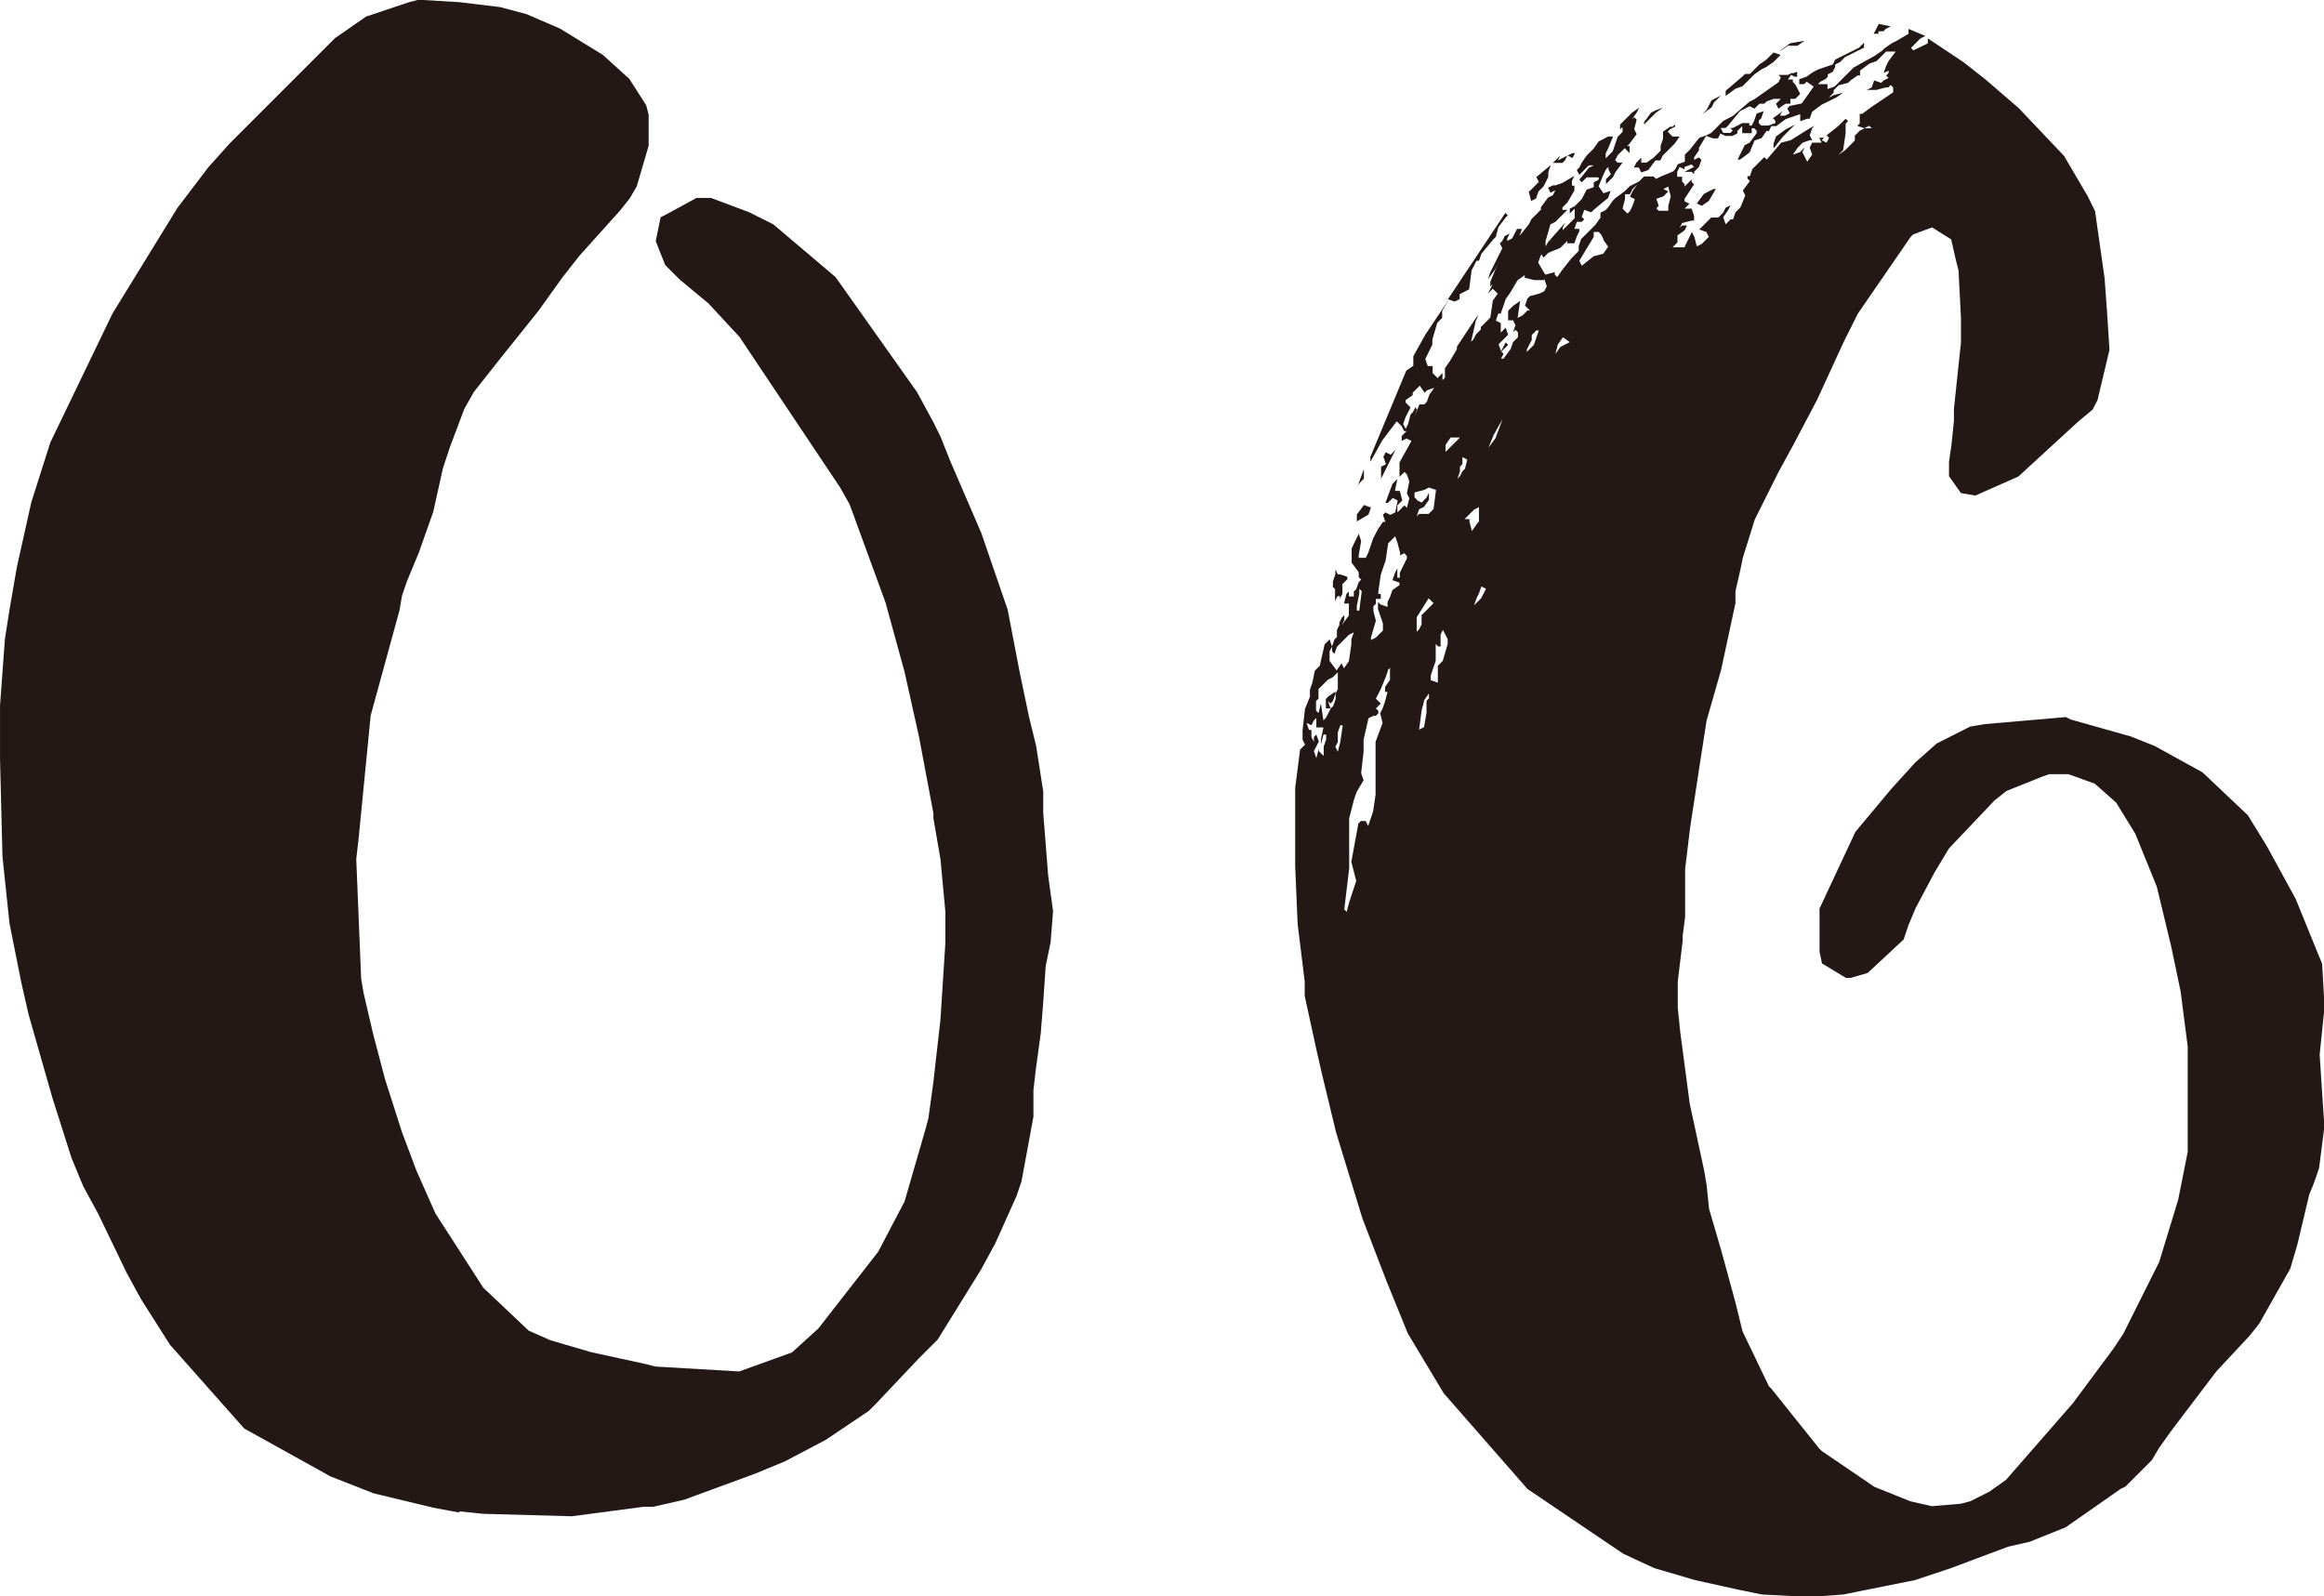
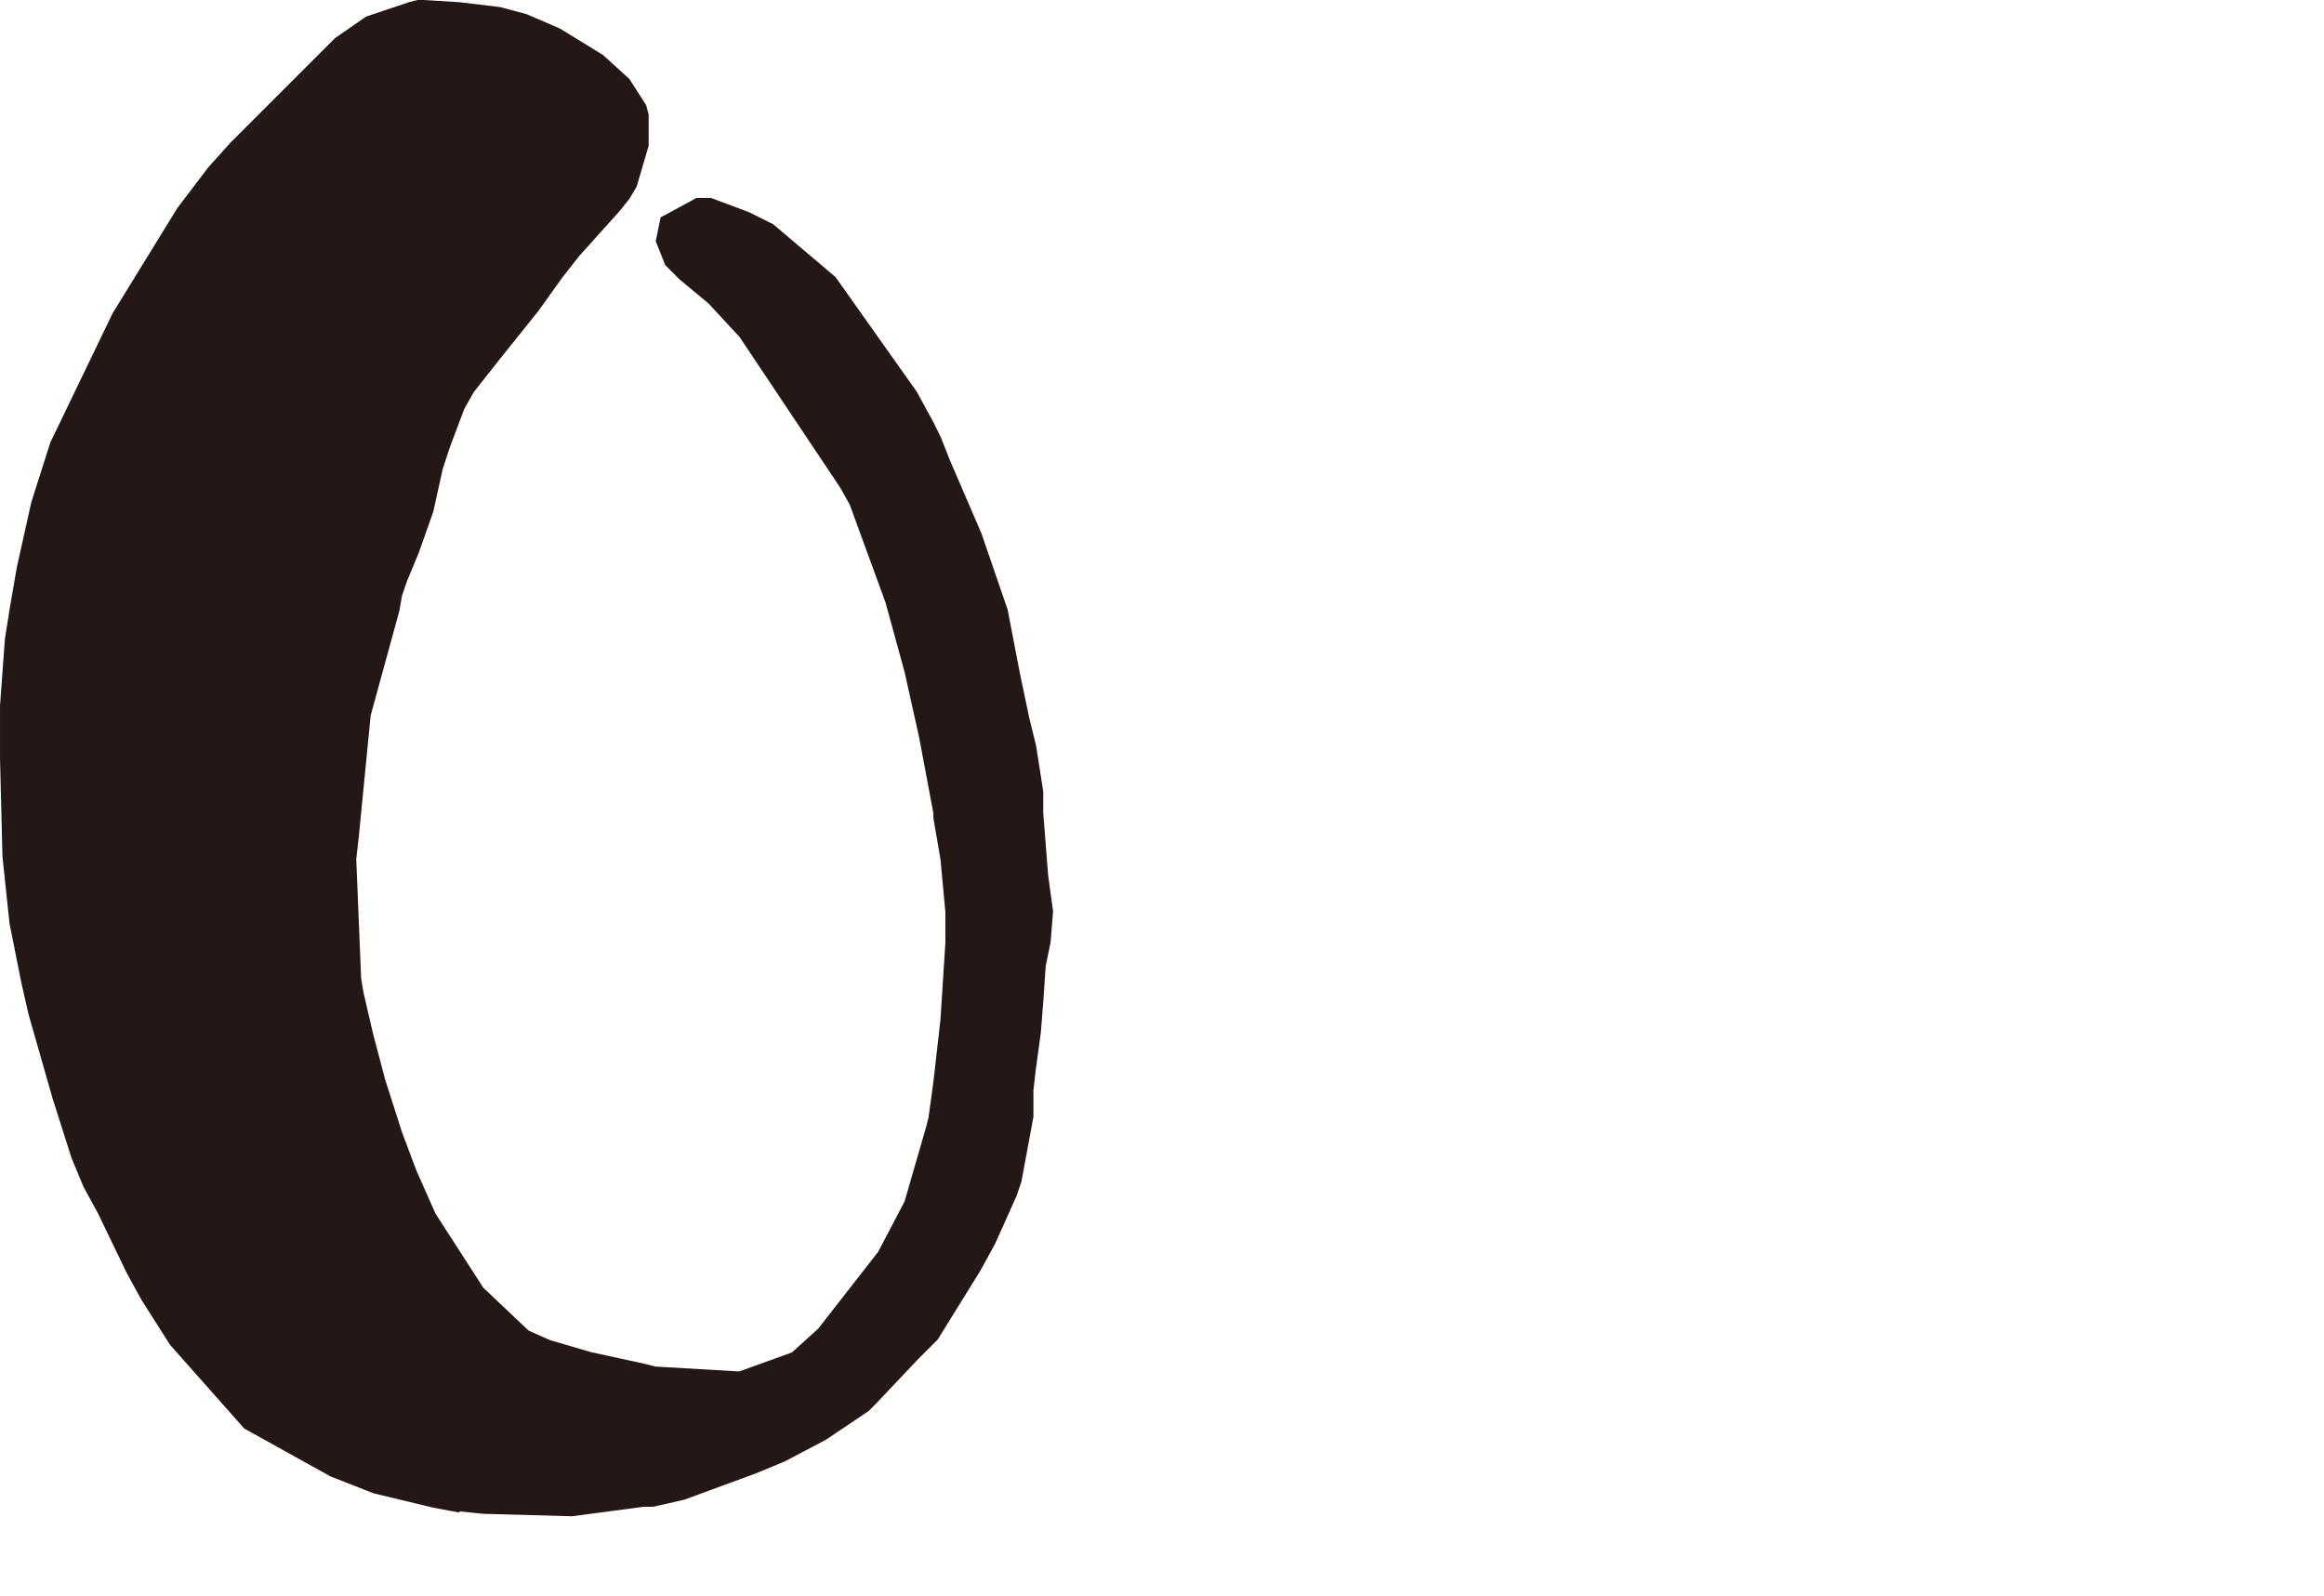
<svg xmlns="http://www.w3.org/2000/svg" id="_レイヤー_2" viewBox="0 0 75.74 52.03">
  <defs>
    <style>.cls-1{fill:#231815;stroke-width:0px;}</style>
  </defs>
  <g id="_レイヤー_2-2">
    <g id="_レイヤー_1-2">
      <path class="cls-1" d="M14.98,49.3l-.86-.16-1.95-.47-1.4-.55-2.81-1.56-2.42-2.73-.94-1.48-.47-.86-.94-1.95-.47-.86-.39-.94-.62-1.95-.78-2.73-.23-1.01-.39-1.95-.23-2.18-.08-3.2v-1.72l.16-2.18.16-1.01.23-1.33.47-2.11.62-1.95,2.03-4.21,2.11-3.43,1.01-1.33.7-.78,3.43-3.43,1.01-.7,1.4-.47.31-.08,1.33.08,1.33.16.86.23,1.09.47,1.4.86.86.78.55.86.08.31v1.01l-.39,1.33-.23.39-.31.39-1.33,1.48-.55.7-.78,1.09-1.25,1.56-.86,1.09-.31.55-.47,1.25-.23.7-.31,1.4-.47,1.33-.39.94-.16.47-.08.47-.94,3.43-.39,3.98-.08.7.16,3.9.08.47.31,1.33.39,1.48.55,1.72.47,1.25.62,1.4,1.56,2.42,1.48,1.4.7.31,1.33.39,1.79.39.31.08,2.73.16,1.72-.62.86-.78,1.95-2.5.86-1.64.7-2.42.08-.31.16-1.17.23-2.03.16-2.5v-1.01l-.16-1.72-.23-1.33v-.16l-.47-2.5-.47-2.11-.62-2.26-1.17-3.2-.31-.55-3.28-4.91-1.01-1.09-.94-.78-.47-.47-.31-.78.16-.78.16-.08,1.01-.55h.47l1.25.47.78.39,2.03,1.72,2.65,3.74.55,1.01.23.47.31.78,1.01,2.34.86,2.5.39,2.03.31,1.48.23.94.23,1.48v.7l.16,2.03.16,1.17-.08,1.01-.16.78-.08,1.17-.08,1.01-.16,1.17-.08.7v.86l-.39,2.11-.16.47-.7,1.56-.47.86-1.4,2.26-.62.62-1.4,1.48-.23.23-1.4.94-1.33.7-.94.39-2.34.86-1.01.23h-.31l-2.34.31-2.89-.08-.78-.08Z" />
-       <path class="cls-1" d="M75.74,36.82l-.16,1.25-.16.47-.16.39-.39,1.64-.23.78-1.01,1.79-.31.39-1.09,1.17-1.48,1.95-.39.55-.23.39-.86.86-.16.08-1.79,1.25-1.17.47-.7.16-1.87.7-1.17.39-2.34.47-1.09.08-1.56-.08-.78-.16-1.4-.31-1.33-.39-1.01-.47-3.12-2.11-2.73-3.12-1.17-1.95-.7-1.72-.78-2.03-.86-2.81-.47-1.95-.16-.7-.39-1.79v-.47l-.23-1.87-.08-1.87v-2.57l.16-1.25.16-.16-.08-.16v-.31l.08-.7.16-.39v-.23l.08-.23.08-.39.16-.16.16-.7.16-.16.08.23-.08.16v.31l.23.31.16-.23.08.16.16-.23.08-.55v-.16l.08-.23-.16.08-.39.39-.08.23-.08-.08v-.16l.08-.23.08-.08v-.23l.08-.16v-.08l.08-.16.08-.08v.16l-.08.16.23-.31v-.39h-.16l.08-.31.08-.08v.16h.16v-.16l.08-.08.08-.23.08-.08-.08-.08v-.16l-.23-.31v-.47l.23-.47.08.23-.08.47v.08h.23l.08-.16.16-.47.16-.31.16-.23h.08l-.08-.23.08-.08.16.08.16-.08.08-.39-.16-.08-.16.16h-.08l.23-.62.16-.16-.08.39h.16l.08.31-.16.16v.23l.23-.23.08.08.08-.31-.08-.16.08-.39-.08-.23-.08-.08-.16.16v-.47l.39-.7-.16-.08-.16.08v-.16l.16-.16h-.08l-.08-.16-.16-.16-.47.62-.39.7v-.16l1.17-2.81.23-.16v-.31l.39-.7.78-1.17-.23.39v.23l-.16.16-.16.55v.16l-.23.47.08.23h.16v.23l.16.16.16-.16v.23l.08-.08v-.31l.16-.23.23-.39v-.08l.62-.94.08-.08-.08.16-.16.7.08-.08.08-.16.16-.16v-.08l.31-.31.08-.55.16-.23-.16-.16-.16.16.16-.31-.08.08v-.16l.23-.55-.08.16-.23.31.08-.23.39-.78-.08-.16.08-.08.08-.16.16-.08-.08.16v.08l.16-.08.16-.31h.16l-.08.23.31-.39.08-.16.31-.31v-.08l.23-.31.16-.08.08-.16-.16.08-.08-.16.16-.08h.08l.23-.08.39-.23-.08.16v.16h.08v.16l-.23.39-.16.16v.08h.16l-.39.39-.16.08-.16.55v.23l-.08.16-.08.08-.08.23.23.39.31-.08v.08l.08.08.16-.23.31-.39.23-.23v-.16l.08-.23.47-.47.16-.23v-.16l.16-.08.08-.08.16-.23.08-.08.31-.23.16-.16.31-.16.16-.16h.31l.08.08.16-.08.39-.16.08-.08.08-.16.23-.08v-.23l.16-.16.31-.39.23-.08.16-.08.39-.39.31-.16.55-.47.16-.08.78-.55.08-.16-.08-.08h.31l.16-.08-.16.23h.16v.08l.08.08.16.31-.16.16h-.16v.16h-.16l-.23.16-.08-.16.16-.16h-.23l-.23.08-.08.08h-.16l-.16.16-.16-.08-.31.16-.39.47-.08.08h-.16l.08.16h.23l.08-.08-.08-.08h.08l.31-.16h.23v.08h.08l.08-.16.08-.23.23-.08-.08.23-.08.08v.08l.08.08h.23l.23-.08v-.08l-.08-.08.23-.16.08-.08-.08.16h.16l.16-.08-.08-.16.08-.08.39-.08.39-.55-.23-.16-.08.08h-.16v-.16l.23-.08.23-.16.16-.08.47-.16.08-.16.78-.39.16-.16v.16l-.62.31-.16.16-.16.08v.08l-.08.16-.16.08v.08l-.08.08-.16.08-.08.08h.31v.16l.23-.08.62-.62.7-.39.23-.16.08-.08.23-.16.16-.08.39-.23v-.16l.55.23-.16.08-.31.31.08.08.47-.23v-.16l1.17.78.7.55,1.09.94,1.48,1.56.78,1.33.23.47.31,2.18.08,1.09.08,1.25-.39,1.64-.16.31-.47.39-1.95,1.79-1.4.62-.47-.08-.39-.55v-.47l.08-.55.08-.78v-.39l.23-2.18v-.78l-.08-1.56-.08-.31-.16-.7-.62-.39-.62.23-.08.08-1.72,2.5-.47.94-.86,1.87-.78,1.48-.47.86-.78,1.56-.39,1.25-.08.39-.16.7v.39l-.47,2.18-.47,1.64-.23,1.48-.31,2.03-.16,1.33v1.56l-.08.62v.16l-.16,1.33v.86l.08.78.31,2.34.47,2.18.08.47.08.78.39,1.33.47,1.72.23.94.86,1.79.08.08,1.56,1.95.08.08,1.72,1.17,1.17.47.7.16.94-.08.31-.08.62-.31.55-.39,2.18-2.5,1.33-1.79.31-.47,1.17-2.34.62-2.03.31-1.56v-3.43l-.23-1.79-.31-1.48-.47-1.95-.7-1.72-.62-1.01-.7-.62-.86-.31h-.62l-.23.08-1.17.47-.39.31-1.48,1.56-.47.78-.62,1.17-.23.55-.16.47-1.17,1.09-.55.16h-.16l-.78-.47-.08-.39v-1.4l1.17-2.5,1.17-1.4.78-.86.7-.62,1.09-.55.47-.08,2.65-.23.16.08,1.95.55.78.31,1.56.86,1.48,1.4.62,1.01.94,1.72.7,1.72.16.39.08,1.4-.16,1.56.08,1.25.08,1.17ZM43.13,23.95l-.08.31v-.16l.08-.39h-.23v-.31l-.08.08-.08.16-.16-.08.08.23h.08v.23l.08.16v-.16l.08-.08.08.23-.16.31.08.23.08-.31v.08l.16.16v-.31l.08-.23v-.16h-.08ZM43.52,22.62l.08-.16v-.55l-.16.16-.16.08-.31.31v.31l-.08.08v.31l.08.08.08-.31.08.55.08-.08.16-.31.08-.08.08-.23v-.16ZM43.37,23.09h-.16v-.31l.08-.08.23-.16v.08l-.08.23-.08.08-.08-.08.08.23ZM43.44,19.11v-.16l.08-.23v-.16l.08.16h.08l.23.08v.08l-.16.16v.31l-.08.16v-.08h-.08l-.08.16v-.39l-.08-.08ZM43.68,23.64l-.08.23v.31l-.08.16.08.16.08-.31.08-.55h-.08ZM45.24,21.84l-.08.23-.16.39-.16.31.16.16-.16.16.08.08v.08l-.08.08h-.08l-.16.08-.16.7v.39l-.08.7.08.23-.23.39-.08.23-.16.62v1.64l-.16,1.33.08.08.08-.31.23-.7-.16-.62.23-1.25.08-.08h.16l.08.16.16-.47.08-.55v-1.72l.23-.62-.08-.31.08-.16.08-.23.08-.31h-.08v-.16l.16-.23v-.39l-.08.08ZM44.22,15.91l.23-.62v.31l-.16.16-.08.16ZM44.22,17v-.23l.23-.31.23.08-.08.23-.39.23ZM44.3,19.89l.08-.62-.08-.08v.16l-.08.39v.16h.08ZM45.79,18.02l-.16.08v-.08l-.08-.31-.08-.23-.23.23-.08.55-.16.47-.08.55v.08h.08v.16h-.16v.16l-.08.08v.16l.08.31-.16.55v.08l.16-.08.23-.23v-.23l-.16-.47v-.23l.08.08.23.08v-.16l.08-.16.08-.23.23-.16v-.08l-.23-.08.08-.23.08-.16v.31h.08v-.16l.23-.47v-.08l-.08-.08ZM45.08,14.9l.08-.16.16.08.16-.16-.47.94v-.39l.16-.08-.08-.23ZM46.1,13.26l.08.08-.08.23.16-.39h.16l.08-.08.08-.23.16-.23-.23.08-.08.08-.16-.23-.23.23v.08l-.23.16v.08l.16.16-.16.31-.08.23.08.16.08-.16.08-.31.08-.08.08-.16ZM46.17,16.3l.16.08.16-.16.08-.16v.23l-.16.23-.16.08-.08.23.08-.08h.31l.16-.16.08-.62-.23-.08-.16.08-.31.08v.16l.08.08ZM46.33,20.36v-.31l.39-.39-.16-.16-.39.62v.47l.08-.08.08-.16ZM46.41,22.85l-.08.31-.08.62.16-.08.08-.47v-.39l.08-.08v-.16l-.16.23ZM47.03,20.52l-.08.16v.39h-.08l-.08-.08v.55l-.16.47v.16l.23.08v-.55l.16-.16.16-.55v-.16l-.16-.31ZM47.27,14.27l-.16.23v.23l.47-.47h-.31ZM47.19,9.75l1.87-2.81.08.08-.08.08-.23.31-.08.31-.08.08-.39.47-.08.23h-.08l-.16.31-.08.62-.31.16v.16l-.16.08-.23-.08ZM47.74,15.29l.08-.31-.16-.08v.23l-.08.08v.16l-.08.23.08-.08.08-.16.08-.08ZM48.12,17.08l.08-.08v-.47l-.16.08-.31.31h.16v.08l.08.31.16-.23ZM48.28,19.11l-.08.23-.08.16-.08.23.23-.23.16-.31-.16-.08ZM48.67,14.2l-.16.39.23-.31.23-.62-.31.55ZM50.31,9.13h-.31l-.31-.08v-.08l-.23.16-.23.39-.16.23-.16.47h-.08l-.08.23.16.08v.31l.16-.16.08.23-.31.31.08.23.08.08-.08.16h.08l.23-.31.08-.23.16-.16v-.16l-.08-.08-.08.08.08-.23-.08-.16h-.16v-.31l.16-.16.23-.16-.08.55.16-.08.16-.16h.08l-.16-.16.08-.23.08-.08.31-.08.16-.08.08-.16-.08-.23ZM48.91,11.47l.16-.31.08.08-.23.23ZM50.08,10.76l-.16.16v.16l-.16.31v.08l.23-.23.16-.47h-.08ZM49.84,6.24l.31-.31-.08-.16.47-.39-.08.23v.16l-.16.31-.16.16-.08.23-.16.08-.08-.31ZM50.23,8.27l.23-.39.55-.62-.08.16v.08l.39-.39v-.31l-.16.16v-.16l.16-.08.23-.23.16-.31.23-.08v-.16l.16-.08v-.08h-.39l-.16.16-.08-.08.31-.39.16-.08h-.16l-.31.31-.08-.16.08-.08.08-.16.16-.23.23-.23.16-.23.31-.16h.16l-.16.39-.08.16v.16l.23-.23.16-.47.16-.16v-.16l-.08.08v-.16l.39-.39.23-.16-.08.16-.16.23.08-.08.08.08-.08.31.08.16-.23.31-.08.08h.08v.23l-.16-.16-.23.23-.08.16.08.08h.16l-.23.31-.08.16-.23.23v-.16l.16-.16-.08-.16v-.08l-.08.08-.08.16-.16.39.16.23.23-.08-.08.23-.47.39-.08.08-.23-.08-.08.23.08.08-.08.08h-.16l-.08.23h.16v.08l-.08.16-.08.23h-.23v-.08l-.23.23-.39.16-.16.16-.08-.16ZM50.62,5.3l.23-.23-.08.16.31-.16-.08.16-.08.08h-.31ZM50.93,11l-.16.23-.08.31.16-.23.31-.16-.23-.16ZM51.09,5.07l.16-.08h.08l-.08.16-.16-.08ZM52.26,7.8l-.08-.16-.08-.08h-.16v.16l-.47.78.08.16.39-.31.31-.08.16-.23-.16-.23ZM53.2,6.24l.16-.23-.16.16-.08.16h-.16v.16l-.08.31.16.16.08-.08.08-.16.08-.23-.16-.08.08-.16ZM53.66,5.3l.23-.16.23-.23v-.16l.08-.23v-.23l.23-.16h.08l.08-.08v.08l-.16.08-.08.08.16.16h.23l-.16.23-.39.39-.08.16h-.16l-.23.31-.23.08-.08-.16h-.16l.08-.16.16-.16v.16h.16ZM53.58,4.06v-.08l.23-.31.16-.08.23-.08-.23.16-.39.39ZM54.37,6.08l-.16.08.16.08-.16.16-.23.08.08.23-.08.08.08.08h.31v-.16l.08-.31-.08-.31ZM54.91,8.03l.23-.47.08.16.08.31.16-.08.23-.23-.08-.16-.23-.08.39-.39h.23l.16-.16.08-.16.16-.08-.08.16-.16.23.08.23.16-.16h.08l.08-.23.16-.16.16-.39-.08-.16.23-.31-.08-.08v-.08h.08l.08-.23.39-.39.08.08.47-.55.31-.08.62-.39.16-.08-.08.08-.08.23.08.16h-.08l-.23.08-.16.16-.16.23.23-.08.16-.16-.08.16.16.31.16-.23-.08-.23.08-.16h.31l-.08-.16h.16l-.08.08.16.08.08-.16-.08-.08.39-.31.23-.23.08.08-.08.08v.31l-.08.55-.16.16.23-.16.31-.31v-.16l.16-.16.16-.08h.23l-.08-.08-.16.08-.23-.08.08-.08v-.31h.08l.31-.23.7-.47v-.16l-.08-.08-.08.08h-.08l-.31.08h-.31l.16-.08.08-.23.23.08.08-.08.16-.08-.08-.08.08-.08v-.08l-.16.08.08-.23.08-.16.23-.31h-.31l-.31.31-.23.08-.31.23v.16h-.08l-.23.16-.08.08-.31.08-.16.16v.08l-.16.16.16-.08.31-.08-.23.16-.47.23-.31.23-.08.23h-.08l-.23.08v-.23l-.47.16-.31.23h-.16l-.08.16h-.08l-.16.23-.23.08-.16.39-.31.23h-.08l.23-.47.16-.08.23-.31v-.08l-.08-.08h-.08v.16h-.31v-.23l-.16.16v.08l-.16.08h-.23l-.16-.08-.08.16h-.16l-.23-.08-.23.39v.08l-.16.23v.08l.16-.08.08.08-.08.23-.16.16v.08l-.08-.08h-.23l.31-.16-.08-.08-.23.08v.08l-.16-.08-.08.16v.16h.16v.16l.08.08v.08l.23-.23v.08l.08.08-.31.47v.08l.16.08-.16.16h.23l.08.23v.16h-.08l-.31.08-.08.16.08-.08h.16l-.08.16-.23.16v.23l-.16.16h.39ZM55.92,6.16l-.23.39-.23.16-.16-.08.23-.31.31-.16h.08ZM55.46,3.74l.16-.16.16-.31.31-.16-.23.23-.08.16-.31.23ZM56.24,3.12v-.16l.55-.47.08-.08h.16l.31-.31.23-.16.23-.23.23.08-.23.23-.23.16-.16.08-.23.16-.39.39-.23.08-.31.23ZM57.8,4.84v-.16l.08-.23.31-.23.31-.16-.39.39-.31.39ZM58.03,1.64l.31-.23.47-.08-.23.16h-.31l-.23.16ZM58.34,2.42l.23-.08v.16h-.08l-.16-.08ZM61.07,1.09l.16-.31.39.08-.16.08-.08.08h-.16v.08h-.16Z" />
    </g>
  </g>
</svg>